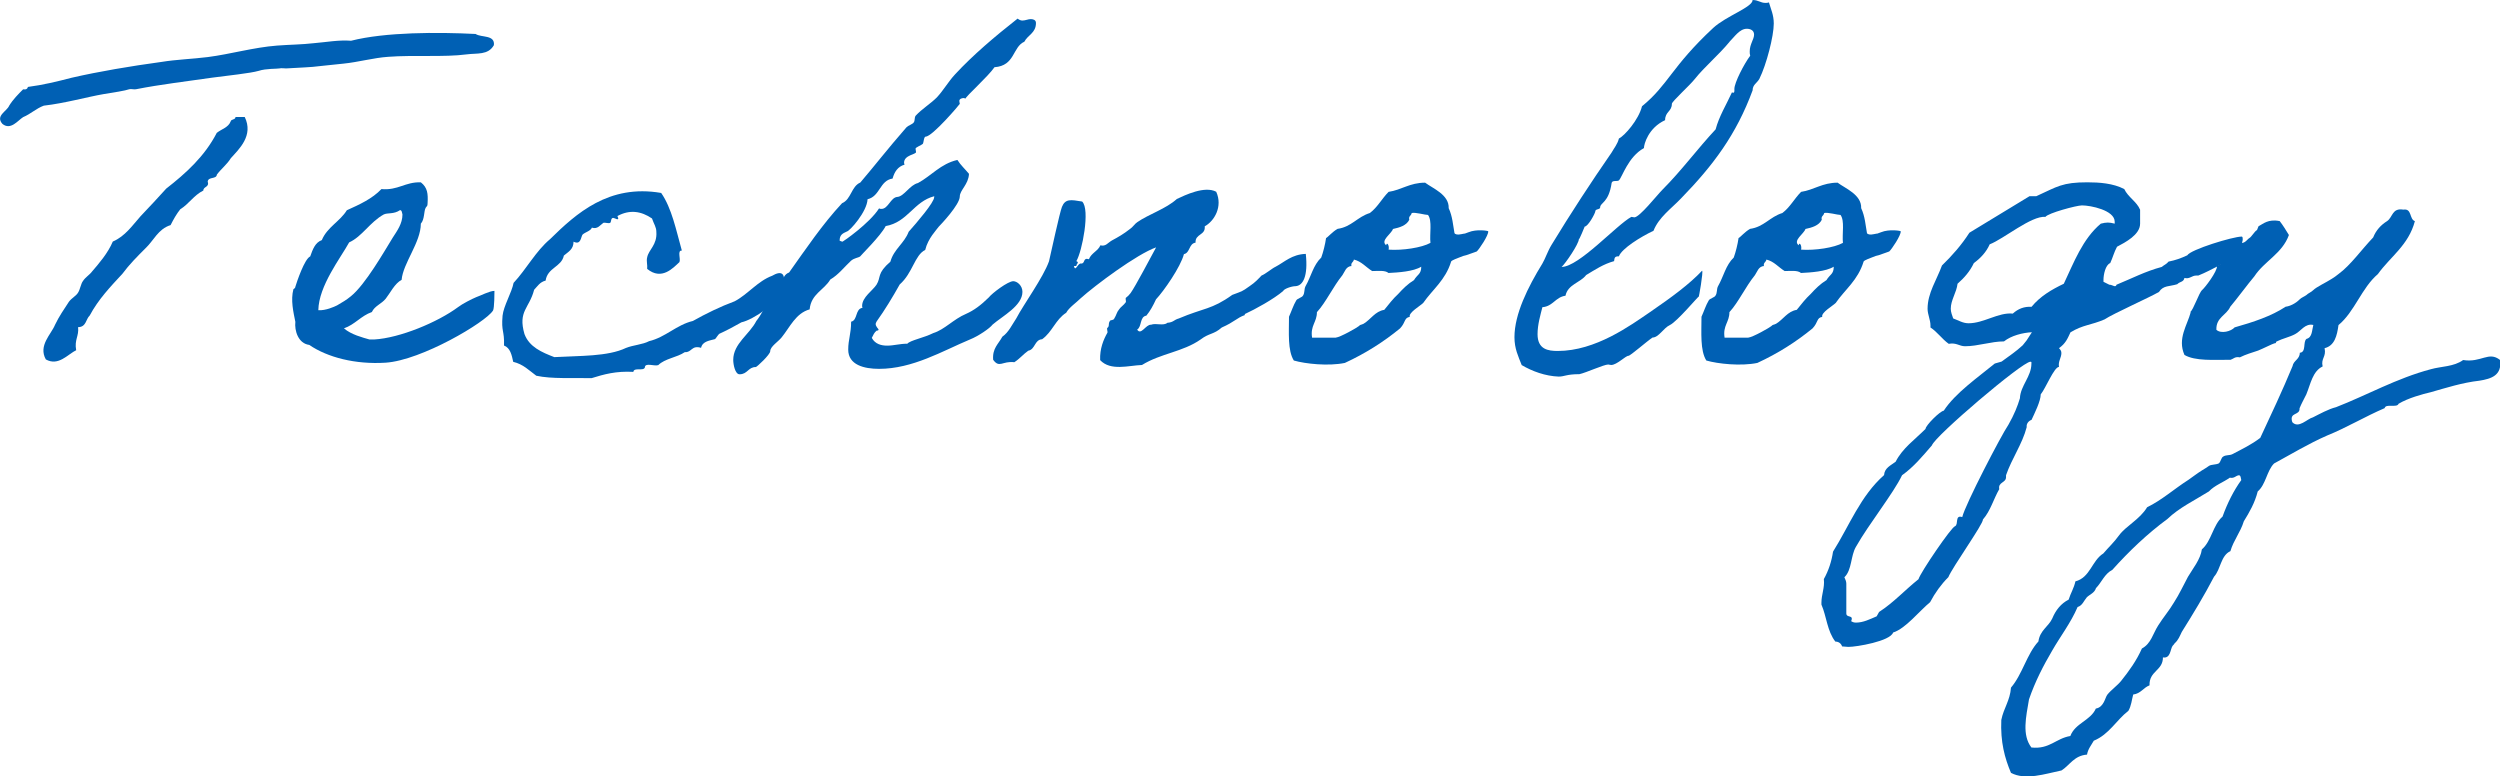
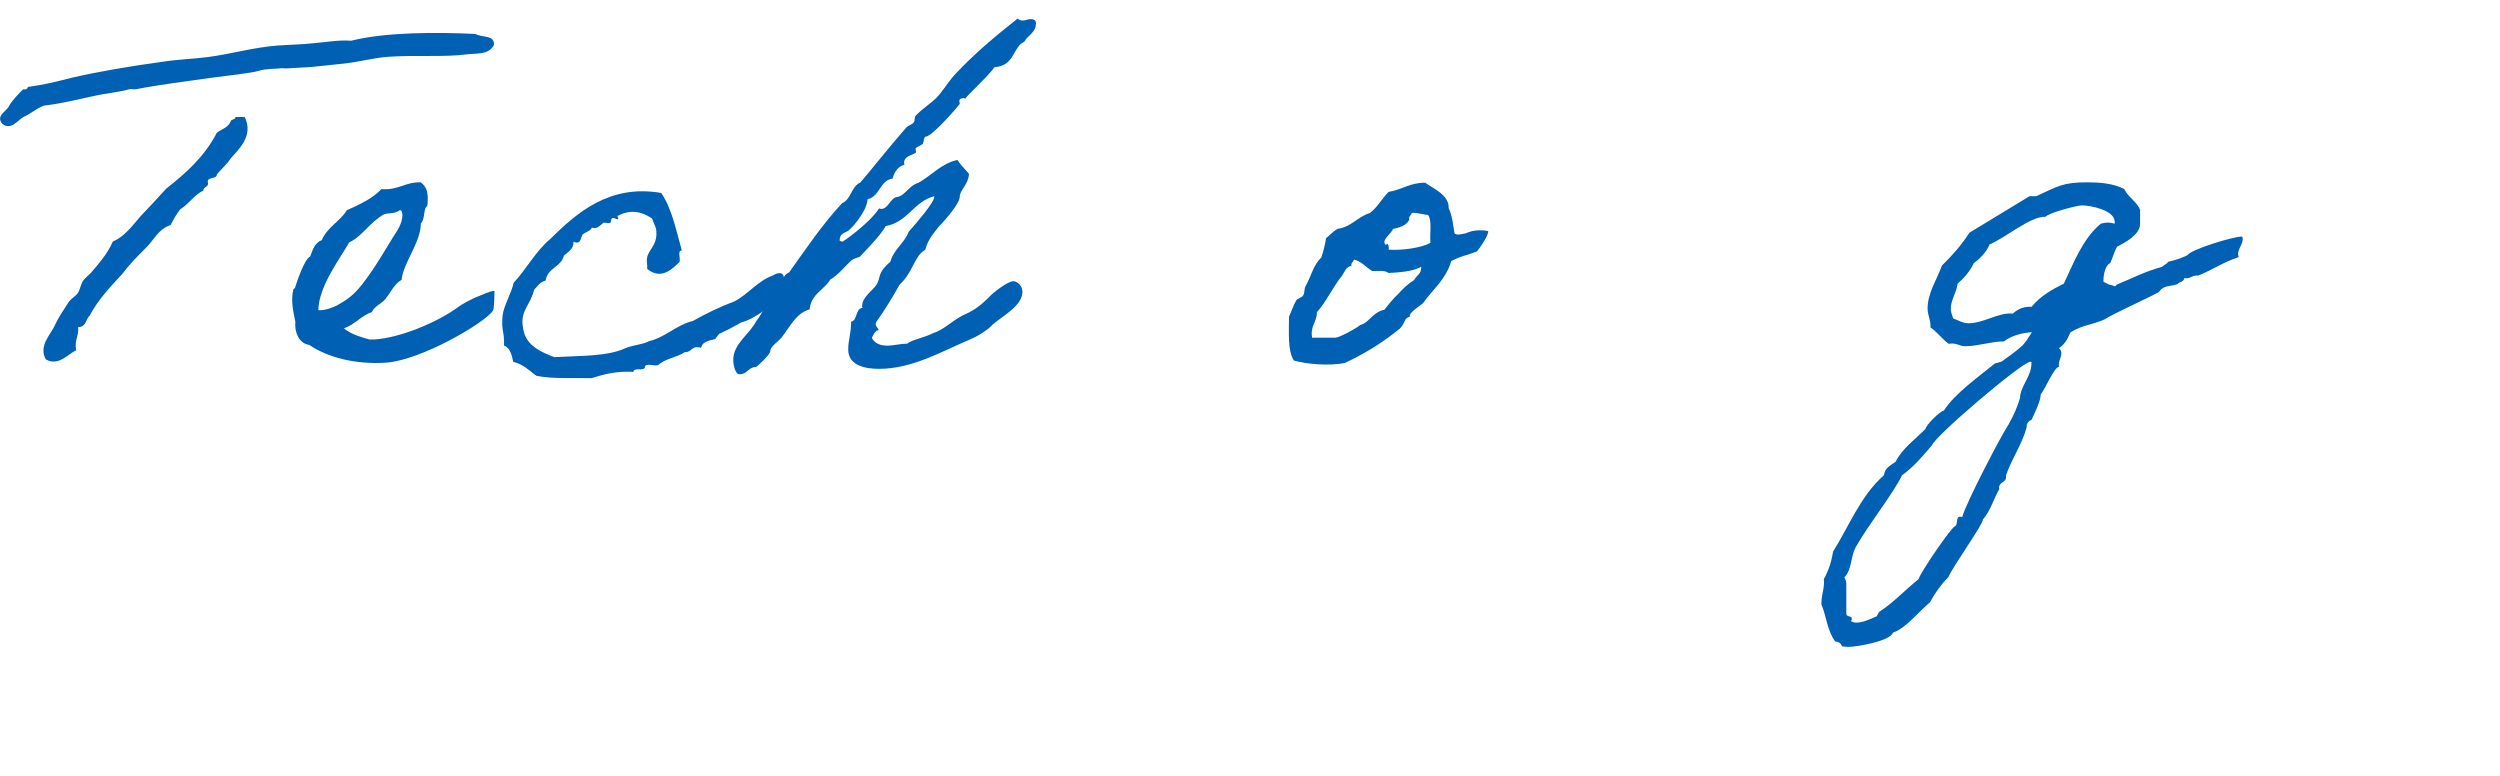
<svg xmlns="http://www.w3.org/2000/svg" id="_レイヤー_2" data-name="レイヤー_2" viewBox="0 0 206.79 64.22">
  <defs>
    <style>
      .cls-1 {
        fill: #0060b4;
      }
    </style>
  </defs>
  <g id="_レイヤー_1-2" data-name="レイヤー_1">
    <g>
      <path class="cls-1" d="M40.85,3.74c-.48.84-1.39.64-2.27.76-1.79.24-4.38.04-6.48.2-1.19.08-2.47.44-3.66.56-.64.08-1.27.12-1.91.2-.88.12-1.67.12-2.86.2-.16,0-.4-.04-.56,0-.16.04-1.11,0-1.71.2-.68.2-2.63.4-3.82.56-2.19.32-4.3.56-6.32.96-.16.04-.4-.04-.56,0-.32.12-1.35.28-2.11.4-1.39.24-3.22.76-4.97.96-.64.24-1.07.68-1.71.95-.44.28-1.03,1.11-1.71.56-.6-.68.36-1.03.56-1.51.32-.52.76-.96,1.15-1.35.24.04.36-.04.4-.2,1.23-.16,2.39-.44,3.62-.76,2.27-.52,4.81-.95,7.44-1.31,1.23-.2,2.55-.24,3.82-.4,1.87-.24,3.78-.8,5.73-.95,1.03-.08,2.03-.08,3.06-.2.99-.08,2.03-.28,3.06-.2,2.82-.72,7.16-.72,10.3-.56.48.32,1.63.04,1.51.95ZM20.24,9.67c.76,1.55-.48,2.67-1.15,3.42-.32.52-.8.88-1.15,1.35-.04.4-.68.16-.76.56.16.52-.36.4-.36.76-.8.4-1.19,1.11-1.91,1.55-.32.4-.56.84-.8,1.31-1.03.32-1.39,1.27-2.07,1.91-.68.68-1.35,1.35-1.91,2.11-.99,1.07-1.99,2.11-2.71,3.46-.32.28-.28.96-.96.96.08.76-.32,1.03-.16,1.91-.68.32-1.47,1.35-2.51.76-.64-1.15.44-2.07.76-2.86.32-.68.76-1.31,1.15-1.91.24-.32.6-.48.76-.76.16-.24.24-.76.4-.95.2-.32.56-.52.76-.8.52-.6,1.31-1.51,1.71-2.47,1.03-.44,1.63-1.35,2.31-2.11.72-.76,1.43-1.51,2.11-2.27,1.63-1.27,3.18-2.67,4.18-4.61.4-.32.96-.44,1.15-.95.04-.2.4-.12.4-.36h.76Z" />
      <path class="cls-1" d="M40.77,25.7c-.6.95-5.89,4.1-8.87,4.3-2.51.16-4.81-.44-6.32-1.47-.92-.12-1.23-1.19-1.15-1.91-.16-.8-.4-1.79-.16-2.7,0,0,.16-.08.16-.2.12-.4.76-2.31,1.23-2.51.2-.56.4-1.15.96-1.35.44-1.07,1.51-1.55,2.07-2.47,1.07-.48,2.11-.96,2.86-1.75,1.39.12,1.95-.6,3.26-.56.56.44.6.95.56,1.71,0,.32-.08.24-.16.4-.16.28-.08.96-.4,1.31,0,1.55-1.47,3.26-1.59,4.65-.56.28-.96,1.11-1.31,1.55s-.92.6-1.15,1.11c-.91.32-1.39,1.03-2.31,1.35.6.52,1.55.76,2.11.92h.4c2.11-.12,5.25-1.43,6.92-2.67.36-.28,1.15-.68,1.51-.83.36-.12,1.11-.52,1.51-.52,0,.08,0,1.43-.12,1.63ZM31.74,17.74c-1.15.64-1.79,1.83-2.86,2.31-.72,1.31-2.51,3.58-2.55,5.61.6.04,1.31-.28,1.55-.4.48-.28.76-.44,1.15-.76,1.19-.96,2.75-3.7,3.46-4.85.36-.56.8-1.15.8-1.91-.04-.12-.04-.36-.2-.36-.52.36-1.03.2-1.35.36Z" />
      <path class="cls-1" d="M64.67,24.11c-.28.92-2.39,2.35-3.34,2.55-.56.32-1.23.68-1.83.95-.08.04-.32.44-.36.44-.4.12-1.03.16-1.15.72-.8-.24-.76.4-1.35.36-.64.44-1.63.52-2.19,1.07-.32.12-1.11-.24-1.11.2-.12.32-.91-.04-.95.36-1.43-.08-2.43.2-3.46.52-1.59-.04-3.26.08-4.57-.2-.6-.44-1.07-.95-1.91-1.15-.12-.56-.24-1.15-.76-1.35.04-1.27-.24-1.11-.12-2.47.08-.8.76-1.91.91-2.71,1.07-1.15,1.83-2.62,3.02-3.62,2.15-2.11,4.85-4.57,9.19-3.82.88,1.27,1.23,3.06,1.71,4.77-.4-.04-.08.68-.2.95-.52.48-1.47,1.55-2.67.56.04-.32-.08-.64,0-.95.12-.64.84-1.03.76-2.11,0-.4-.2-.64-.36-1.11-.88-.6-1.83-.76-2.86-.2q.2.4-.2.2c-.4-.2-.28.32-.4.36-.12.08-.4-.04-.56,0-.24.16-.48.56-.95.4-.12.28-.52.36-.76.56-.16.16-.12.92-.76.6,0,.64-.44.84-.8,1.15-.2.95-1.35.99-1.51,2.07-.48.12-.68.48-.95.76-.4,1.55-1.35,1.75-.8,3.66.4,1.07,1.43,1.51,2.47,1.91,2.11-.12,4.42-.04,5.93-.76.6-.24,1.39-.28,1.91-.56,1.35-.32,2.27-1.35,3.62-1.67,1.07-.6,2.27-1.19,3.46-1.63,1.07-.56,1.91-1.67,3.1-2.11.68-.4,1.31-.4.8,1.31Z" />
      <path class="cls-1" d="M77.28,16.23c-1.71.44-2.19,2.15-4.02,2.47-.4.8-2.11,2.47-2.11,2.51-.16.12-.48.12-.76.36-.56.52-1.03,1.15-1.71,1.55-.52.88-1.59,1.19-1.71,2.47-1.15.32-1.63,1.47-2.31,2.31-.28.36-.95.76-.95,1.15,0,.28-1.11,1.31-1.19,1.31-.64,0-.68.6-1.35.6-.36,0-.52-.8-.52-1.19,0-1.35,1.35-2.11,1.91-3.22.8-.99,1.47-3.02,2.11-3.06.08-.44.2-.8.6-.95,1.39-1.95,2.75-3.98,4.38-5.73.76-.32.76-1.39,1.51-1.71,1.19-1.39,2.23-2.75,3.82-4.57.16-.16.48-.24.6-.4.12-.16.04-.4.16-.56.52-.56,1.23-.99,1.75-1.51.56-.6.95-1.31,1.51-1.91,1.47-1.59,3.3-3.14,5.17-4.61.16.12.28.16.4.16.24,0,.48-.12.68-.12.16,0,.44.04.44.32,0,.84-.68.99-.96,1.55-.99.44-.76,1.99-2.47,2.11-.52.76-2.39,2.43-2.39,2.59-.04,0-.12-.04-.16-.04-.08,0-.36.04-.36.24,0,.08.04.2.04.24s-2.27,2.71-2.82,2.71c-.16,0-.16.48-.24.6-.12.12-.6.28-.6.4,0,.08.04.2.04.28,0,.2-.99.24-.99.88,0,.08.04.12.04.16-.56.16-.84.6-.99,1.15-1.07.16-1.03,1.47-2.07,1.71-.04,1.03-1.47,2.63-1.71,2.67-.36.16-.6.28-.6.76.08.04.2.08.24.08s2.23-1.51,3.02-2.75c.08.04.12.04.2.04.56,0,.76-.95,1.31-.99.56-.04,1.03-.99,1.71-1.15,1.11-.6,1.87-1.59,3.26-1.91.28.44.64.76.96,1.15-.04.88-.76,1.35-.76,1.87,0,.68-1.59,2.35-1.75,2.51-.16.24-.88.95-1.11,1.91-.88.44-1.03,1.91-2.11,2.86-.6,1.07-1.23,2.11-1.91,3.06-.04.08-.08.16-.08.2,0,.24.24.4.24.48,0,.04-.04.08-.16.08-.2.16-.28.36-.4.6.28.52.8.64,1.27.64.56,0,1.03-.16,1.67-.16.24-.28,1.35-.48,2.15-.88.92-.28,1.67-1.15,2.71-1.59.64-.28,1.23-.72,1.87-1.35.28-.36,1.59-1.35,2.03-1.35.32,0,.76.36.76.88,0,1.15-1.63,1.99-2.47,2.71-.24.32-1.19.96-1.87,1.23-2.27.95-4.73,2.43-7.52,2.43-1.23,0-2.55-.32-2.55-1.59,0-.84.24-1.31.24-2.31.56-.12.32-1.07.95-1.15-.04-.04-.04-.12-.04-.16,0-.72.88-1.27,1.19-1.75.4-.64,0-.91,1.15-1.91.28-1.03,1.15-1.51,1.51-2.47.68-.76,2.11-2.43,2.11-2.86Z" />
-       <path class="cls-1" d="M102.97,26.06c-.68.24-.84.56-1.91,1.03-.68.6-1.03.44-1.75.99-1.47,1.03-3.3,1.15-4.85,2.11-1.11.04-2.59.52-3.46-.4-.04-.95.28-1.71.6-2.27.04-.08-.08-.36,0-.4.2-.16.04-.32.2-.56.04-.12.28-.04.36-.2.2-.32.2-.52.4-.76.12-.2.4-.36.56-.6.04-.04-.04-.32,0-.36.2-.16.24-.2.4-.4.4-.56,1.63-2.9,2.11-3.78-1.59.56-5.05,3.14-6.25,4.22-.36.36-.96.76-1.19,1.19-.88.56-1.15,1.59-1.99,2.19-.64.04-.56.84-1.15.95-.4.28-.72.68-1.15.95-.99-.12-1.23.52-1.75-.2-.08-.95.44-1.31.76-1.91.52-.36.8-.99,1.15-1.51.6-1.15,2.23-3.38,2.71-4.73.16-.68.88-4.02,1.07-4.5.28-.68.72-.6,1.67-.44.68.64,0,4.14-.48,4.93.28.12,0,.2,0,.4h-.2c.12.56.32-.28.6-.2.36,0,.12-.52.64-.36.2-.52.76-.68.95-1.15.44.12.6-.2.95-.4.52-.28.95-.52,1.51-.96.2-.12.4-.44.6-.56.92-.64,2.39-1.11,3.26-1.91.68-.32,2.31-1.11,3.26-.6.56,1.23-.16,2.43-.95,2.86.08.76-.8.6-.76,1.35-.56.08-.44.84-.96.95-.28,1.07-1.67,3.06-2.31,3.74-.24.52-.48.96-.8,1.35-.56.08-.36.92-.76,1.15.32.52.72-.44,1.15-.4.4-.16,1.03.12,1.35-.16.52-.04.52-.24.95-.36,2.07-.88,2.71-.72,4.42-1.95.84-.32.76-.24,1.43-.72.48-.32.72-.6.99-.88.32-.12.88-.6,1.15-.72.76-.4,1.35-1.03,2.51-1.07.2,1.87-.24,2.63-.84,2.67-.36,0-.99.24-1.03.4-.8.68-2.31,1.51-3.18,1.91Z" />
      <path class="cls-1" d="M109.69,19.69c.16-.08.52-.52.95-.76,1.15-.16,1.63-.99,2.67-1.31.64-.48.99-1.19,1.55-1.75,1.07-.16,1.75-.76,3.02-.76.64.48,1.99.99,1.95,2.11.32.68.36,1.43.48,2.07.04.08.24.16.56.08.56-.12.04.04.6-.16.68-.28,1.63-.12,1.63-.08.04.32-.76,1.51-.95,1.67-.08.04-.24.08-.56.2-.64.24-.24.04-.84.28-.64.24-.72.32-.72.36-.48,1.55-1.51,2.27-2.31,3.42-.24.24-1.23.8-1.11,1.15-.48.08-.32.44-.8.95-1.35,1.11-2.86,2.07-4.57,2.86-1.35.28-3.26.08-4.22-.2-.52-.83-.4-2.31-.4-3.62.2-.44.36-.95.6-1.35.08-.16.48-.24.56-.4.16-.24.08-.52.2-.76.48-.84.64-1.75,1.31-2.39.16-.44.32-1.07.4-1.63ZM111.8,22c-.48.04-.56.48-.76.76-.8.99-1.35,2.23-2.11,3.06,0,.84-.56,1.11-.4,2.11h1.95c.4-.04,1.79-.84,1.91-.95.16-.16.16-.08.4-.2.6-.36.95-1.03,1.71-1.15.36-.44.72-.92,1.15-1.31.4-.44.8-.84,1.31-1.15.28-.48.6-.48.6-1.11-.64.4-1.91.48-2.71.52-.28-.24-.84-.16-1.35-.16-.52-.32-.88-.8-1.51-.95-.04.24-.28.24-.2.56ZM116.57,18.18c-.24.48-.8.64-1.35.76-.12.4-1.07.95-.56,1.35.04-.32.28,0,.2.36,1.15.08,2.74-.16,3.46-.56-.08-.76.16-1.83-.2-2.31-.24,0-1.07-.24-1.35-.16-.04.24-.28.24-.2.56Z" />
-       <path class="cls-1" d="M140.51,24.54c0-.08-1.79,2.07-2.39,2.35-.52.24-.92,1.03-1.43,1.03-.48.32-1.83,1.51-1.99,1.51-.24,0-.96.76-1.43.76-.08,0-.2-.04-.24-.04-.36,0-1.83.68-2.39.8-1.07,0-1.23.2-1.71.2-1.11-.04-2.19-.44-3.06-.95-.28-.72-.6-1.35-.6-2.31,0-1.91,1.11-4.14,2.31-6.09.24-.4.44-1.03.76-1.55,1.55-2.55,3.26-5.17,4.97-7.64.2-.36.48-.68.6-1.15.48-.24,1.63-1.55,1.91-2.67,2.19-1.79,2.43-3.26,5.89-6.48,1.07-.99,3.26-1.71,3.26-2.31.48,0,.64.24,1.07.24.08,0,.16,0,.28-.04.16.56.4,1.03.4,1.75,0,1.03-.6,3.38-1.19,4.57-.2.36-.56.48-.56.95-1.35,3.66-3.26,6.21-5.93,8.95-.8.84-1.83,1.55-2.27,2.67-1.03.48-2.63,1.47-2.86,2.11-.36,0-.36.12-.4.4-.88.24-1.59.72-2.31,1.15-.48.64-1.51.76-1.71,1.71-.84.12-1.03.88-1.91.95-.16.64-.4,1.43-.4,2.23,0,1.27.88,1.39,1.67,1.39,3.14,0,6.01-2.11,7.64-3.22,1.79-1.23,3.26-2.31,4.3-3.42.12.04-.28,2.31-.28,2.15ZM143.06,3.46c-.88,1.07-2.11,2.11-2.86,3.06-.44.56-1.91,1.87-1.91,2.07,0,.64-.56.64-.56,1.35-1.39.64-1.75,1.99-1.75,2.31-1.31.72-1.79,2.39-2.07,2.67-.16.12-.52-.04-.6.2-.24,1.67-.95,1.63-.95,2.03,0,.2-.4.12-.4.32,0,.16-.6,1.27-.88,1.27,0,0-.48,1.19-.48,1.03,0,.4-1.11,2.03-1.43,2.31,1.43,0,4.57-3.5,5.77-4.14.08,0,.2.04.24.04.44,0,1.87-1.83,2.35-2.31,1.55-1.55,2.86-3.34,4.38-4.97.28-1.07.88-2.03,1.35-3.06.24.12.2-.12.2-.28,0-.52.8-2.07,1.31-2.75-.04-.12-.04-.24-.04-.36,0-.6.36-.99.36-1.39,0-.36-.32-.48-.6-.48-.6,0-1.03.68-1.43,1.07Z" />
-       <path class="cls-1" d="M143.81,19.69c.16-.08.52-.52.95-.76,1.15-.16,1.63-.99,2.67-1.31.64-.48.99-1.19,1.55-1.75,1.07-.16,1.75-.76,3.02-.76.64.48,1.99.99,1.95,2.11.32.68.36,1.43.48,2.07.04.08.24.16.56.08.56-.12.04.04.6-.16.68-.28,1.63-.12,1.63-.08.04.32-.76,1.51-.95,1.67-.08.04-.24.08-.56.2-.64.24-.24.04-.84.28-.64.24-.72.32-.72.36-.48,1.55-1.51,2.27-2.31,3.42-.24.24-1.23.8-1.11,1.15-.48.08-.32.44-.8.95-1.35,1.11-2.86,2.07-4.57,2.86-1.35.28-3.26.08-4.22-.2-.52-.83-.4-2.31-.4-3.62.2-.44.36-.95.6-1.35.08-.16.48-.24.56-.4.16-.24.08-.52.2-.76.48-.84.64-1.75,1.31-2.39.16-.44.32-1.07.4-1.63ZM145.92,22c-.48.04-.56.48-.76.76-.8.99-1.35,2.23-2.11,3.06,0,.84-.56,1.11-.4,2.11h1.95c.4-.04,1.79-.84,1.91-.95.16-.16.16-.08.4-.2.6-.36.95-1.03,1.71-1.15.36-.44.72-.92,1.15-1.31.4-.44.8-.84,1.31-1.15.28-.48.6-.48.6-1.11-.64.4-1.91.48-2.71.52-.28-.24-.84-.16-1.35-.16-.52-.32-.88-.8-1.51-.95-.04.24-.28.24-.2.56ZM150.69,18.18c-.24.48-.8.64-1.35.76-.12.4-1.07.95-.56,1.35.04-.32.28,0,.2.36,1.15.08,2.74-.16,3.46-.56-.08-.76.16-1.83-.2-2.31-.24,0-1.07-.24-1.35-.16-.04.24-.28.24-.2.56Z" />
      <path class="cls-1" d="M185.14,21.28c-1.23.4-2.11,1.03-3.3,1.51h-.16c-.4,0-.56.32-.99.2-.08.36-.36.28-.6.52-.64.2-1.15.08-1.51.64-.83.48-3.78,1.79-4.5,2.27-1.11.48-1.79.44-2.82,1.07-.24.52-.4.92-.95,1.31.12.12.2.24.2.4,0,.4-.28.68-.2,1.15-.4,0-1.11,1.79-1.51,2.27,0,.56-.52,1.59-.76,2.11-.24.08-.44.32-.4.6-.36,1.39-1.23,2.59-1.71,3.98v.16c0,.48-.68.4-.56.99-.48.83-.72,1.79-1.35,2.51.04.36-2.55,3.98-2.86,4.77-.6.6-1.11,1.31-1.51,2.07-.88.72-2.03,2.19-3.06,2.51-.24.72-3.02,1.19-3.7,1.19l-.52-.04c-.08-.24-.28-.4-.56-.4-.68-.88-.72-2.07-1.15-3.06v-.16c0-.68.28-1.23.2-1.95.4-.72.64-1.47.76-2.27,1.35-2.15,2.27-4.61,4.22-6.33.04-.6.56-.8.96-1.11.56-1.11,1.59-1.83,2.47-2.71,0-.28,1.19-1.47,1.51-1.51.96-1.47,2.86-2.78,4.22-3.9l.56-.16c.6-.44,1.19-.83,1.75-1.35l.32-.4.44-.68c-.76.04-1.71.28-2.31.76-1.07,0-2.15.4-3.22.4-.48,0-.72-.32-1.35-.2-.56-.4-.95-.99-1.51-1.35v-.16c0-.48-.24-.92-.24-1.39,0-1.31.76-2.39,1.19-3.58.83-.8,1.63-1.71,2.27-2.71l4.97-3.02h.56c1.75-.8,2.15-1.15,4.22-1.15.99,0,2.15.08,3.06.56.32.68,1.03,1.03,1.31,1.71v1.15c0,.92-1.23,1.55-1.91,1.91-.24.44-.36.92-.56,1.35-.4.16-.56.96-.56,1.39v.16l.48.24c.28,0,.52.28.6,0,1.27-.52,2.39-1.11,3.74-1.47.24-.2.36-.2.56-.44.6-.12,1.03-.28,1.55-.52.28-.48,3.78-1.55,4.5-1.55.04,0,.08.04.08.12.08.56-.56.99-.32,1.59ZM159.8,36.84c-.76.88-1.51,1.79-2.47,2.47-.72,1.51-2.74,4.02-3.82,5.93-.44.76-.32,1.91-.95,2.51.08.16.16.36.16.52v2.47c0,.4.64.08.4.64.12.08.24.12.4.12.6,0,1.15-.28,1.71-.52l.2-.36c1.23-.8,2.11-1.79,3.26-2.71.16-.56,2.74-4.34,3.02-4.38.32-.16-.04-.96.6-.76.24-1.03,3.22-6.76,3.82-7.64.48-.84.76-1.55.95-2.19.04-1.03.95-1.79.95-2.86,0-.08.04-.16-.08-.16-.68,0-7.92,6.17-8.15,6.92ZM172.21,16.99c-.44,0-2.82.64-3.02.95-1.15-.12-3.46,1.83-4.61,2.27-.28.64-.76,1.15-1.31,1.55-.32.68-.8,1.23-1.35,1.71-.08.72-.56,1.35-.56,2.07,0,.28.12.56.2.8.44.16.8.4,1.27.4,1.27,0,2.47-.92,3.66-.8.44-.4.95-.6,1.55-.56.72-.88,1.67-1.43,2.67-1.91.83-1.75,1.55-3.7,3.06-4.97.48-.12.68-.12,1.15,0v-.16c0-.95-1.99-1.35-2.71-1.35Z" />
-       <path class="cls-1" d="M181.16,25.82c.28-.2.72-1.59.99-1.83.24-.2,1.27-1.55,1.23-1.99.24-.08.44-.24.6-.4.08-.08.12-.32.16-.36.08-.08.32.04.4,0,.32-.32.68-.72.76-1.15.4.08.6-.32.76-.4s.44-.56.6-.64c.08-.04.12-.36.2-.36.32-.16.76-.6,1.71-.4.28.36.52.76.76,1.15-.56,1.55-2.03,2.15-2.86,3.42-.48.56-1.51,1.95-1.99,2.51-.32.72-1.19.88-1.15,1.91.4.36,1.23.12,1.51-.2,1.55-.44,3.02-.92,4.22-1.71.36-.04.84-.28,1.15-.6.16-.16.4-.24.56-.36.16-.16.4-.24.56-.4.28-.28,1.07-.64,1.55-.95.2-.12.36-.24.56-.4.99-.72,1.91-2.03,2.86-3.02.24-.6.64-1.03,1.15-1.35.48-.32.4-1.11,1.35-.95.72-.12.48.8.95.95-.52,1.99-2.03,2.94-3.06,4.38-1.35,1.15-1.91,3.1-3.26,4.22-.12.88-.32,1.71-1.15,1.91.16.72-.32.84-.16,1.51-.83.4-.99,1.43-1.35,2.31-.2.4-.4.76-.56,1.15.04.64-.88.28-.6,1.15.52.56,1.23-.28,1.71-.4.56-.28,1.27-.68,1.91-.84,2.55-.99,5.01-2.39,7.84-3.14.84-.24,1.91-.2,2.67-.76,1.51.24,2.11-.76,3.06,0,.16,1.27-.72,1.55-1.71,1.71-1.43.16-2.78.6-4.02.95-.68.16-1.87.48-2.67.96-.12.36-1.07-.04-1.15.36-1.59.68-3.18,1.63-4.77,2.27-1.55.68-2.98,1.55-4.38,2.31-.6.6-.68,1.75-1.35,2.31-.24.95-.68,1.71-1.15,2.47-.28.92-.84,1.55-1.11,2.47-.8.36-.8,1.51-1.35,2.11-.83,1.59-1.75,3.1-2.67,4.57-.16.32-.28.68-.6.95,0,.04-.16.2-.16.2-.2.28-.16,1.07-.8.96,0,1.11-1.15,1.11-1.11,2.31-.52.2-.72.68-1.35.76-.12.44-.16.95-.4,1.35-.99.76-1.59,1.95-2.86,2.47-.2.36-.48.68-.56,1.15-1.07.08-1.43.88-2.11,1.31-1.35.28-2.98.84-4.18.2-.52-1.23-.88-2.55-.8-4.38.2-.99.72-1.59.8-2.67.95-1.11,1.31-2.78,2.27-3.82.12-.92.84-1.23,1.15-1.91.28-.68.72-1.23,1.35-1.55.16-.52.44-.95.56-1.51,1.23-.32,1.35-1.71,2.31-2.31.44-.52.88-.91,1.31-1.51.56-.76,1.71-1.31,2.31-2.31,1.23-.6,2.23-1.51,3.42-2.27.4-.28.76-.56,1.15-.8.16-.08.44-.28.56-.36.2-.12.56-.08.8-.2.16-.12.2-.48.36-.56.24-.16.52-.08.76-.2.84-.44,1.59-.8,2.31-1.35.91-1.95,1.83-3.9,2.67-5.93.08-.48.6-.56.6-1.11.56-.04.24-.92.56-1.15.48-.12.44-.72.56-1.15-.68-.16-1.03.52-1.51.76-.44.24-1.03.36-1.51.6-.12.04,0,.16-.2.16-.16.04-.95.44-1.35.6-.48.16-1.03.32-1.51.56-.4-.08-.52.12-.76.2-1.39,0-2.94.12-3.82-.4-.6-1.35.24-2.47.52-3.54ZM184.46,39.5c-.56.4-1.27.64-1.75,1.15-1.15.72-2.47,1.35-3.42,2.27-1.67,1.23-3.18,2.67-4.57,4.22-.64.32-.88,1.03-1.35,1.51-.12.4-.52.52-.76.76-.24.28-.36.68-.76.8-.56,1.31-1.43,2.43-2.11,3.62-.72,1.23-1.39,2.51-1.91,4.02-.24,1.43-.6,2.94.2,3.98,1.51.16,2.03-.76,3.22-.95.4-1.07,1.67-1.27,2.11-2.27.68-.12.76-.91.95-1.15.32-.4.84-.76,1.15-1.15.64-.8,1.27-1.67,1.71-2.67.76-.4.91-1.23,1.35-1.91.4-.64.91-1.23,1.31-1.91.44-.68.76-1.39,1.15-2.11.4-.68,1.03-1.43,1.15-2.27.8-.68.92-2.03,1.71-2.71.4-1.11.92-2.15,1.55-3.02-.04-.16-.04-.4-.2-.4-.28.04-.36.28-.76.2Z" />
    </g>
  </g>
</svg>